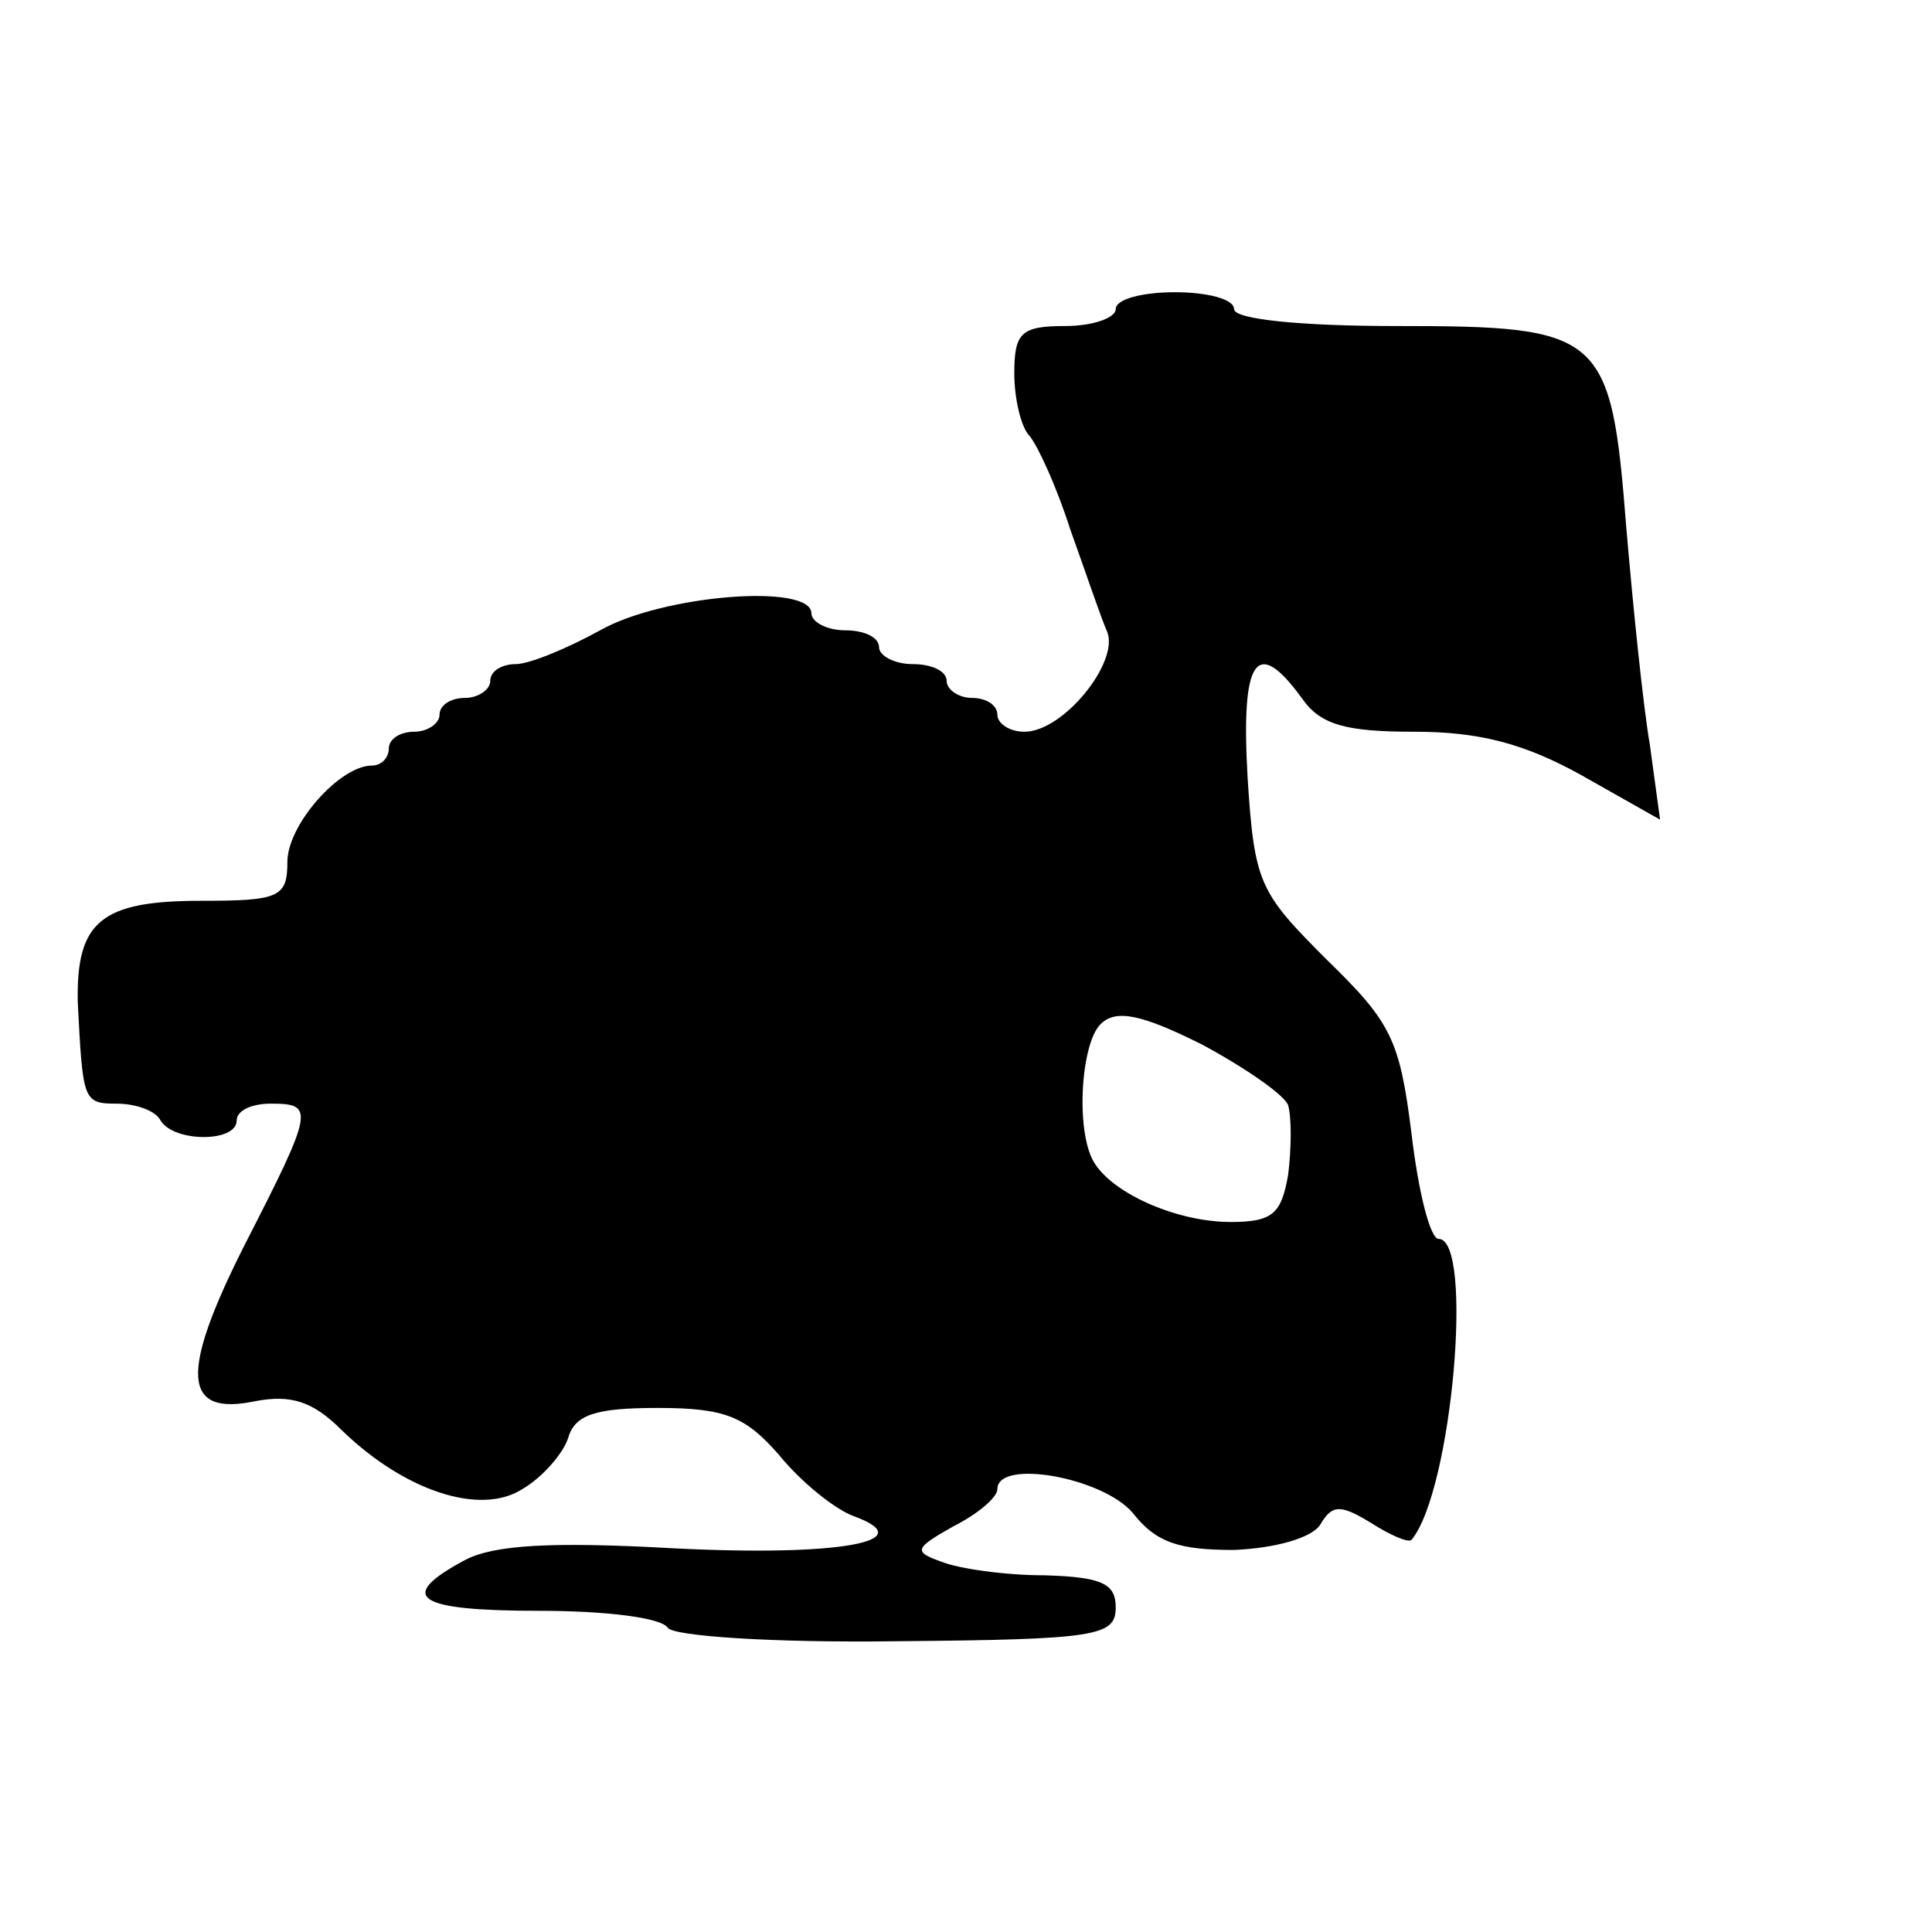
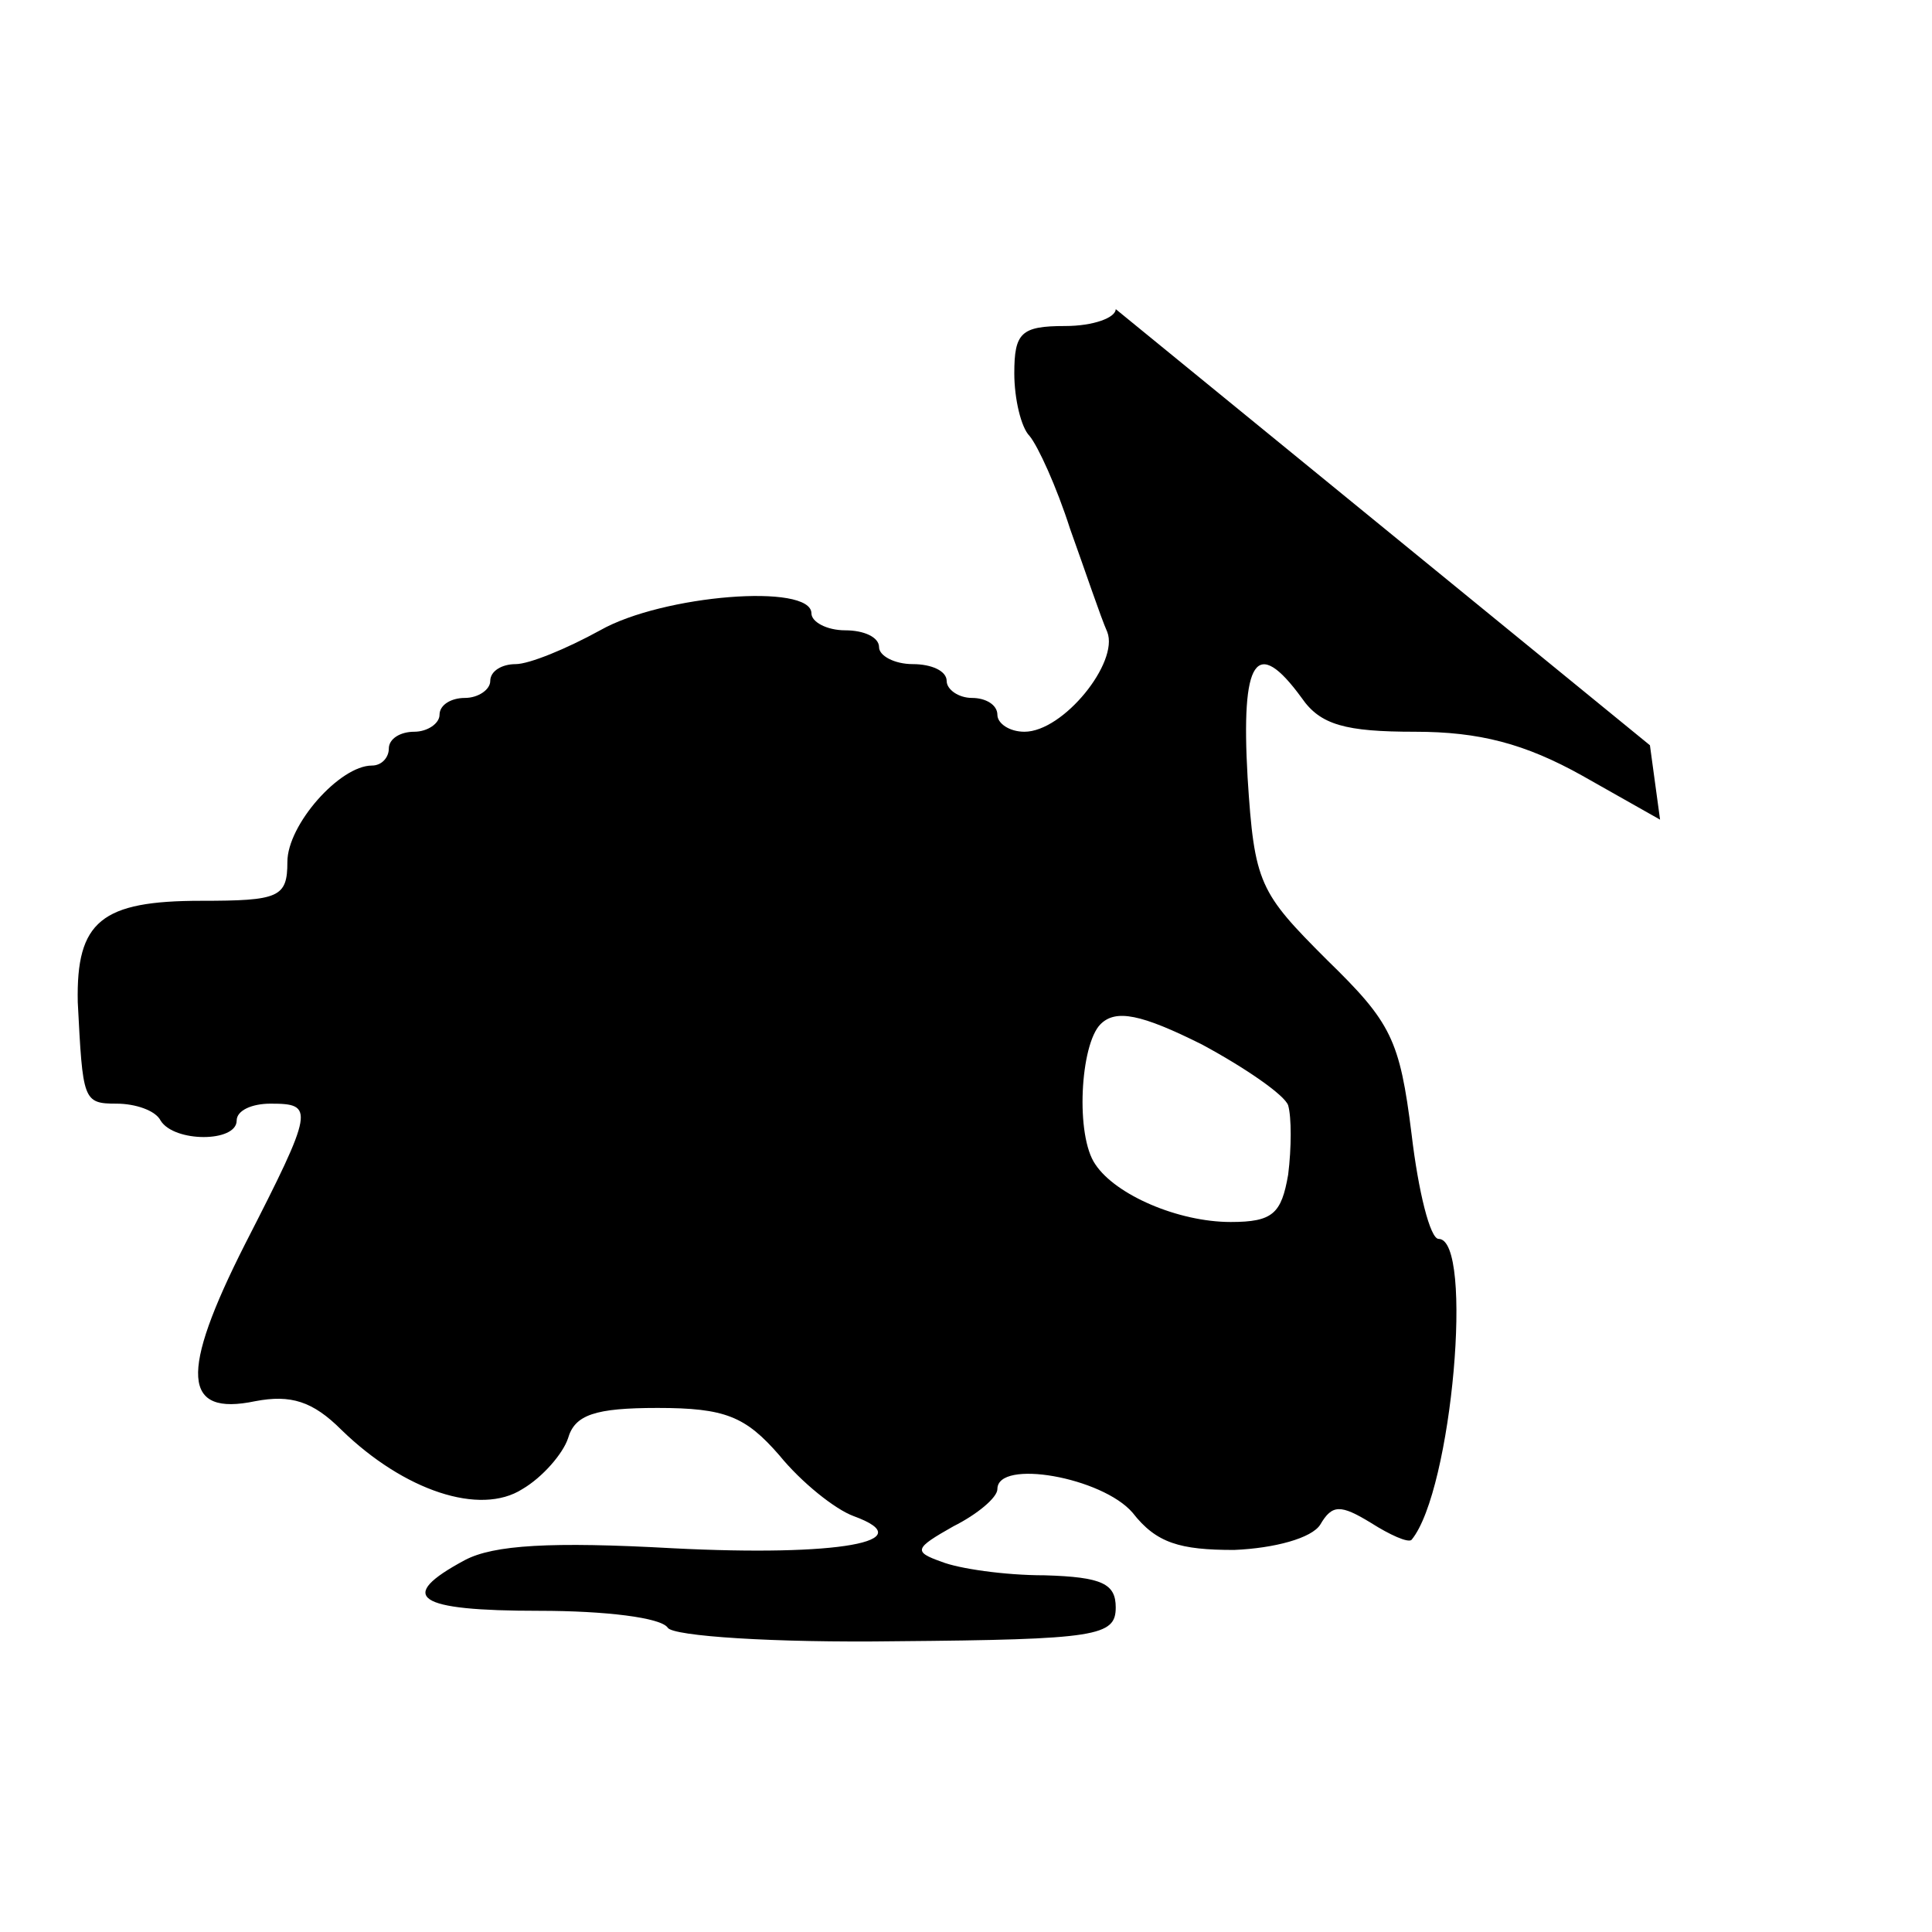
<svg xmlns="http://www.w3.org/2000/svg" version="1.0" width="16pt" height="16pt" viewBox="0 0 16 16" preserveAspectRatio="xMidYMid meet">
  <g transform="translate(0,16) scale(0.014,-0.014)" fill="#000000" stroke="none">
-     <path d="M660 960 c0 -5 -13 -10 -30 -10 -26 0 -30 -4 -30 -28 0 -15 4 -32 9 -37 5 -6 16 -30 24 -55 9 -25 18 -52 22 -61 7 -18 -26 -59 -49 -59 -9 0 -16 5 -16 10 0 6 -7 10 -15 10 -8 0 -15 5 -15 10 0 6 -9 10 -20 10 -11 0 -20 5 -20 10 0 6 -9 10 -20 10 -11 0 -20 5 -20 10 0 18 -88 11 -125 -10 -20 -11 -42 -20 -50 -20 -8 0 -15 -4 -15 -10 0 -5 -7 -10 -15 -10 -8 0 -15 -4 -15 -10 0 -5 -7 -10 -15 -10 -8 0 -15 -4 -15 -10 0 -5 -4 -10 -10 -10 -19 0 -50 -35 -50 -57 0 -21 -5 -23 -51 -23 -59 0 -74 -12 -73 -60 3 -58 3 -60 23 -60 11 0 23 -4 26 -10 8 -13 45 -13 45 0 0 6 9 10 20 10 26 0 26 -3 -15 -83 -39 -77 -37 -102 6 -93 21 4 34 0 51 -17 37 -36 82 -51 107 -35 12 7 24 21 27 30 4 14 16 18 53 18 40 0 52 -5 72 -28 13 -16 33 -32 44 -36 41 -15 -9 -24 -107 -19 -72 4 -106 2 -123 -7 -41 -22 -29 -30 44 -30 39 0 72 -4 76 -10 3 -5 63 -9 135 -8 119 1 130 3 130 20 0 14 -8 18 -42 19 -24 0 -51 4 -61 8 -17 6 -16 8 7 21 14 7 26 17 26 22 0 18 62 7 80 -14 14 -18 28 -22 60 -22 24 1 46 7 51 15 7 12 12 12 30 1 11 -7 22 -12 24 -10 24 29 37 178 16 178 -5 0 -12 28 -16 62 -7 56 -12 66 -50 103 -40 40 -43 45 -47 108 -4 70 5 84 32 47 11 -16 26 -20 67 -20 38 0 65 -7 99 -26 l46 -26 -6 44 c-4 23 -10 82 -14 129 -9 115 -14 119 -136 119 -57 0 -96 4 -96 10 0 6 -16 10 -35 10 -19 0 -35 -4 -35 -10z m102 -471 c2 -7 2 -25 0 -41 -4 -23 -9 -28 -34 -28 -31 0 -68 16 -80 34 -12 17 -9 71 3 83 9 9 24 6 60 -12 26 -14 49 -30 51 -36z" />
+     <path d="M660 960 c0 -5 -13 -10 -30 -10 -26 0 -30 -4 -30 -28 0 -15 4 -32 9 -37 5 -6 16 -30 24 -55 9 -25 18 -52 22 -61 7 -18 -26 -59 -49 -59 -9 0 -16 5 -16 10 0 6 -7 10 -15 10 -8 0 -15 5 -15 10 0 6 -9 10 -20 10 -11 0 -20 5 -20 10 0 6 -9 10 -20 10 -11 0 -20 5 -20 10 0 18 -88 11 -125 -10 -20 -11 -42 -20 -50 -20 -8 0 -15 -4 -15 -10 0 -5 -7 -10 -15 -10 -8 0 -15 -4 -15 -10 0 -5 -7 -10 -15 -10 -8 0 -15 -4 -15 -10 0 -5 -4 -10 -10 -10 -19 0 -50 -35 -50 -57 0 -21 -5 -23 -51 -23 -59 0 -74 -12 -73 -60 3 -58 3 -60 23 -60 11 0 23 -4 26 -10 8 -13 45 -13 45 0 0 6 9 10 20 10 26 0 26 -3 -15 -83 -39 -77 -37 -102 6 -93 21 4 34 0 51 -17 37 -36 82 -51 107 -35 12 7 24 21 27 30 4 14 16 18 53 18 40 0 52 -5 72 -28 13 -16 33 -32 44 -36 41 -15 -9 -24 -107 -19 -72 4 -106 2 -123 -7 -41 -22 -29 -30 44 -30 39 0 72 -4 76 -10 3 -5 63 -9 135 -8 119 1 130 3 130 20 0 14 -8 18 -42 19 -24 0 -51 4 -61 8 -17 6 -16 8 7 21 14 7 26 17 26 22 0 18 62 7 80 -14 14 -18 28 -22 60 -22 24 1 46 7 51 15 7 12 12 12 30 1 11 -7 22 -12 24 -10 24 29 37 178 16 178 -5 0 -12 28 -16 62 -7 56 -12 66 -50 103 -40 40 -43 45 -47 108 -4 70 5 84 32 47 11 -16 26 -20 67 -20 38 0 65 -7 99 -26 l46 -26 -6 44 z m102 -471 c2 -7 2 -25 0 -41 -4 -23 -9 -28 -34 -28 -31 0 -68 16 -80 34 -12 17 -9 71 3 83 9 9 24 6 60 -12 26 -14 49 -30 51 -36z" />
  </g>
</svg>